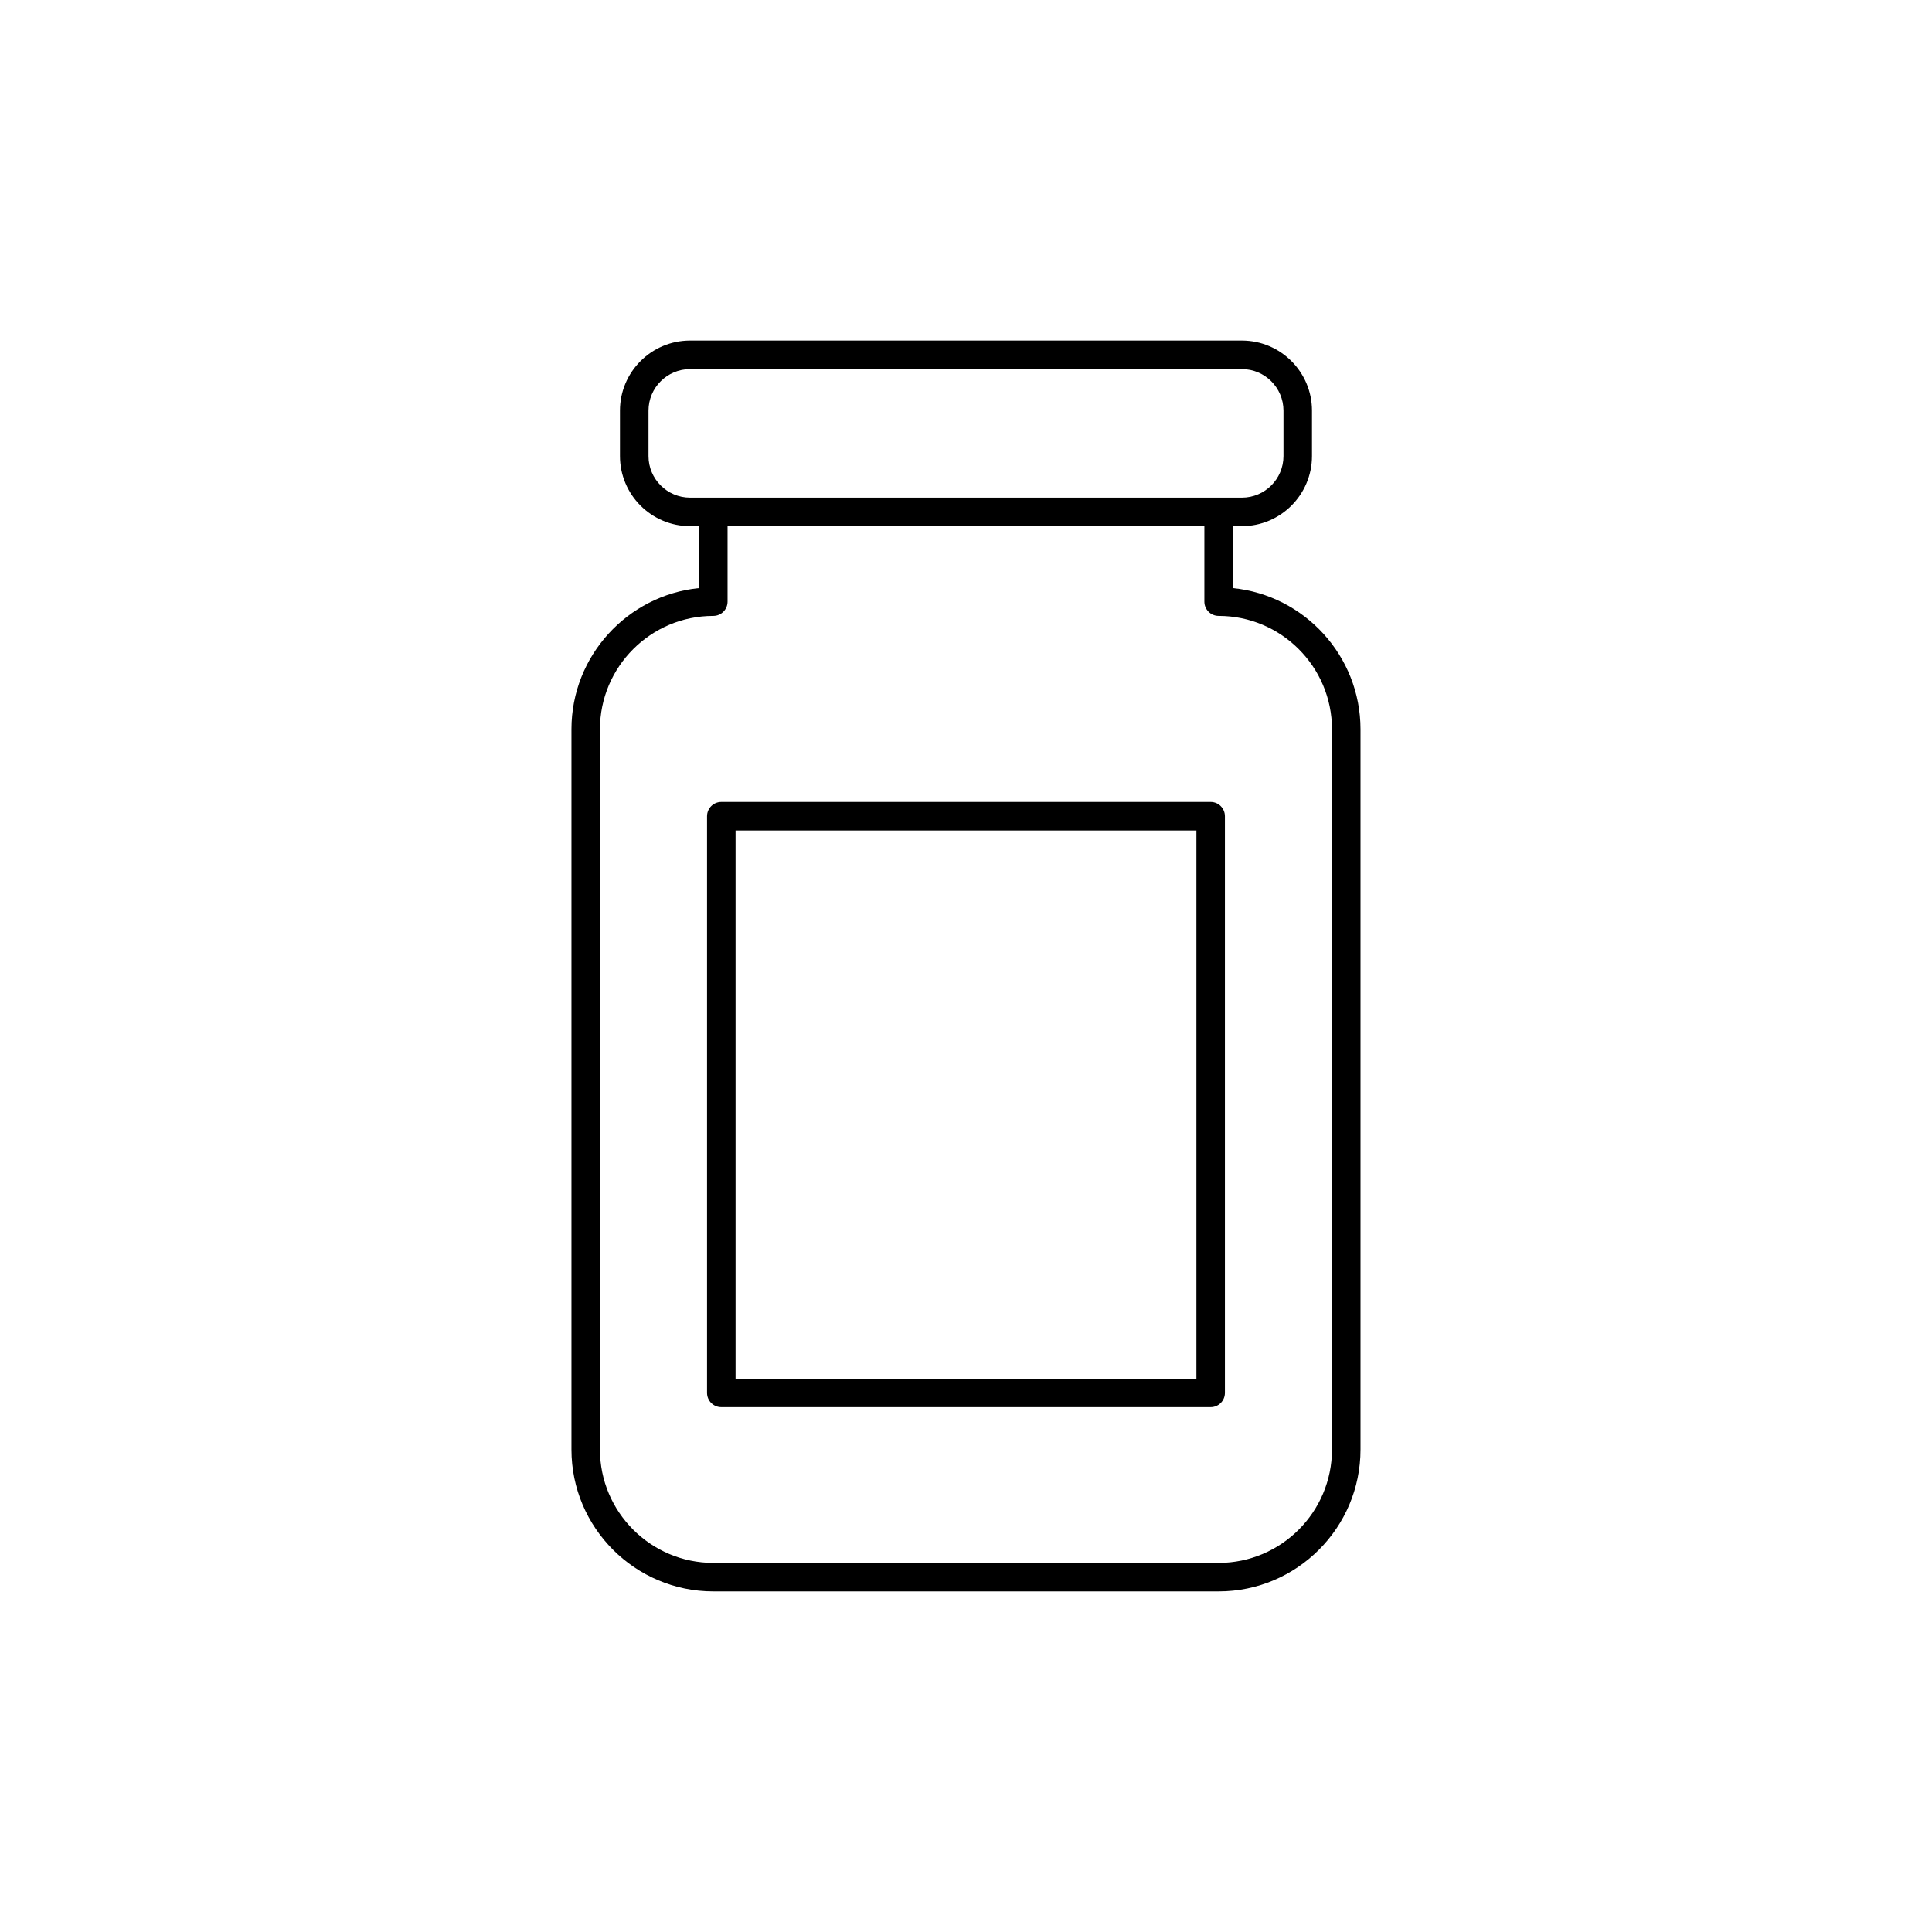
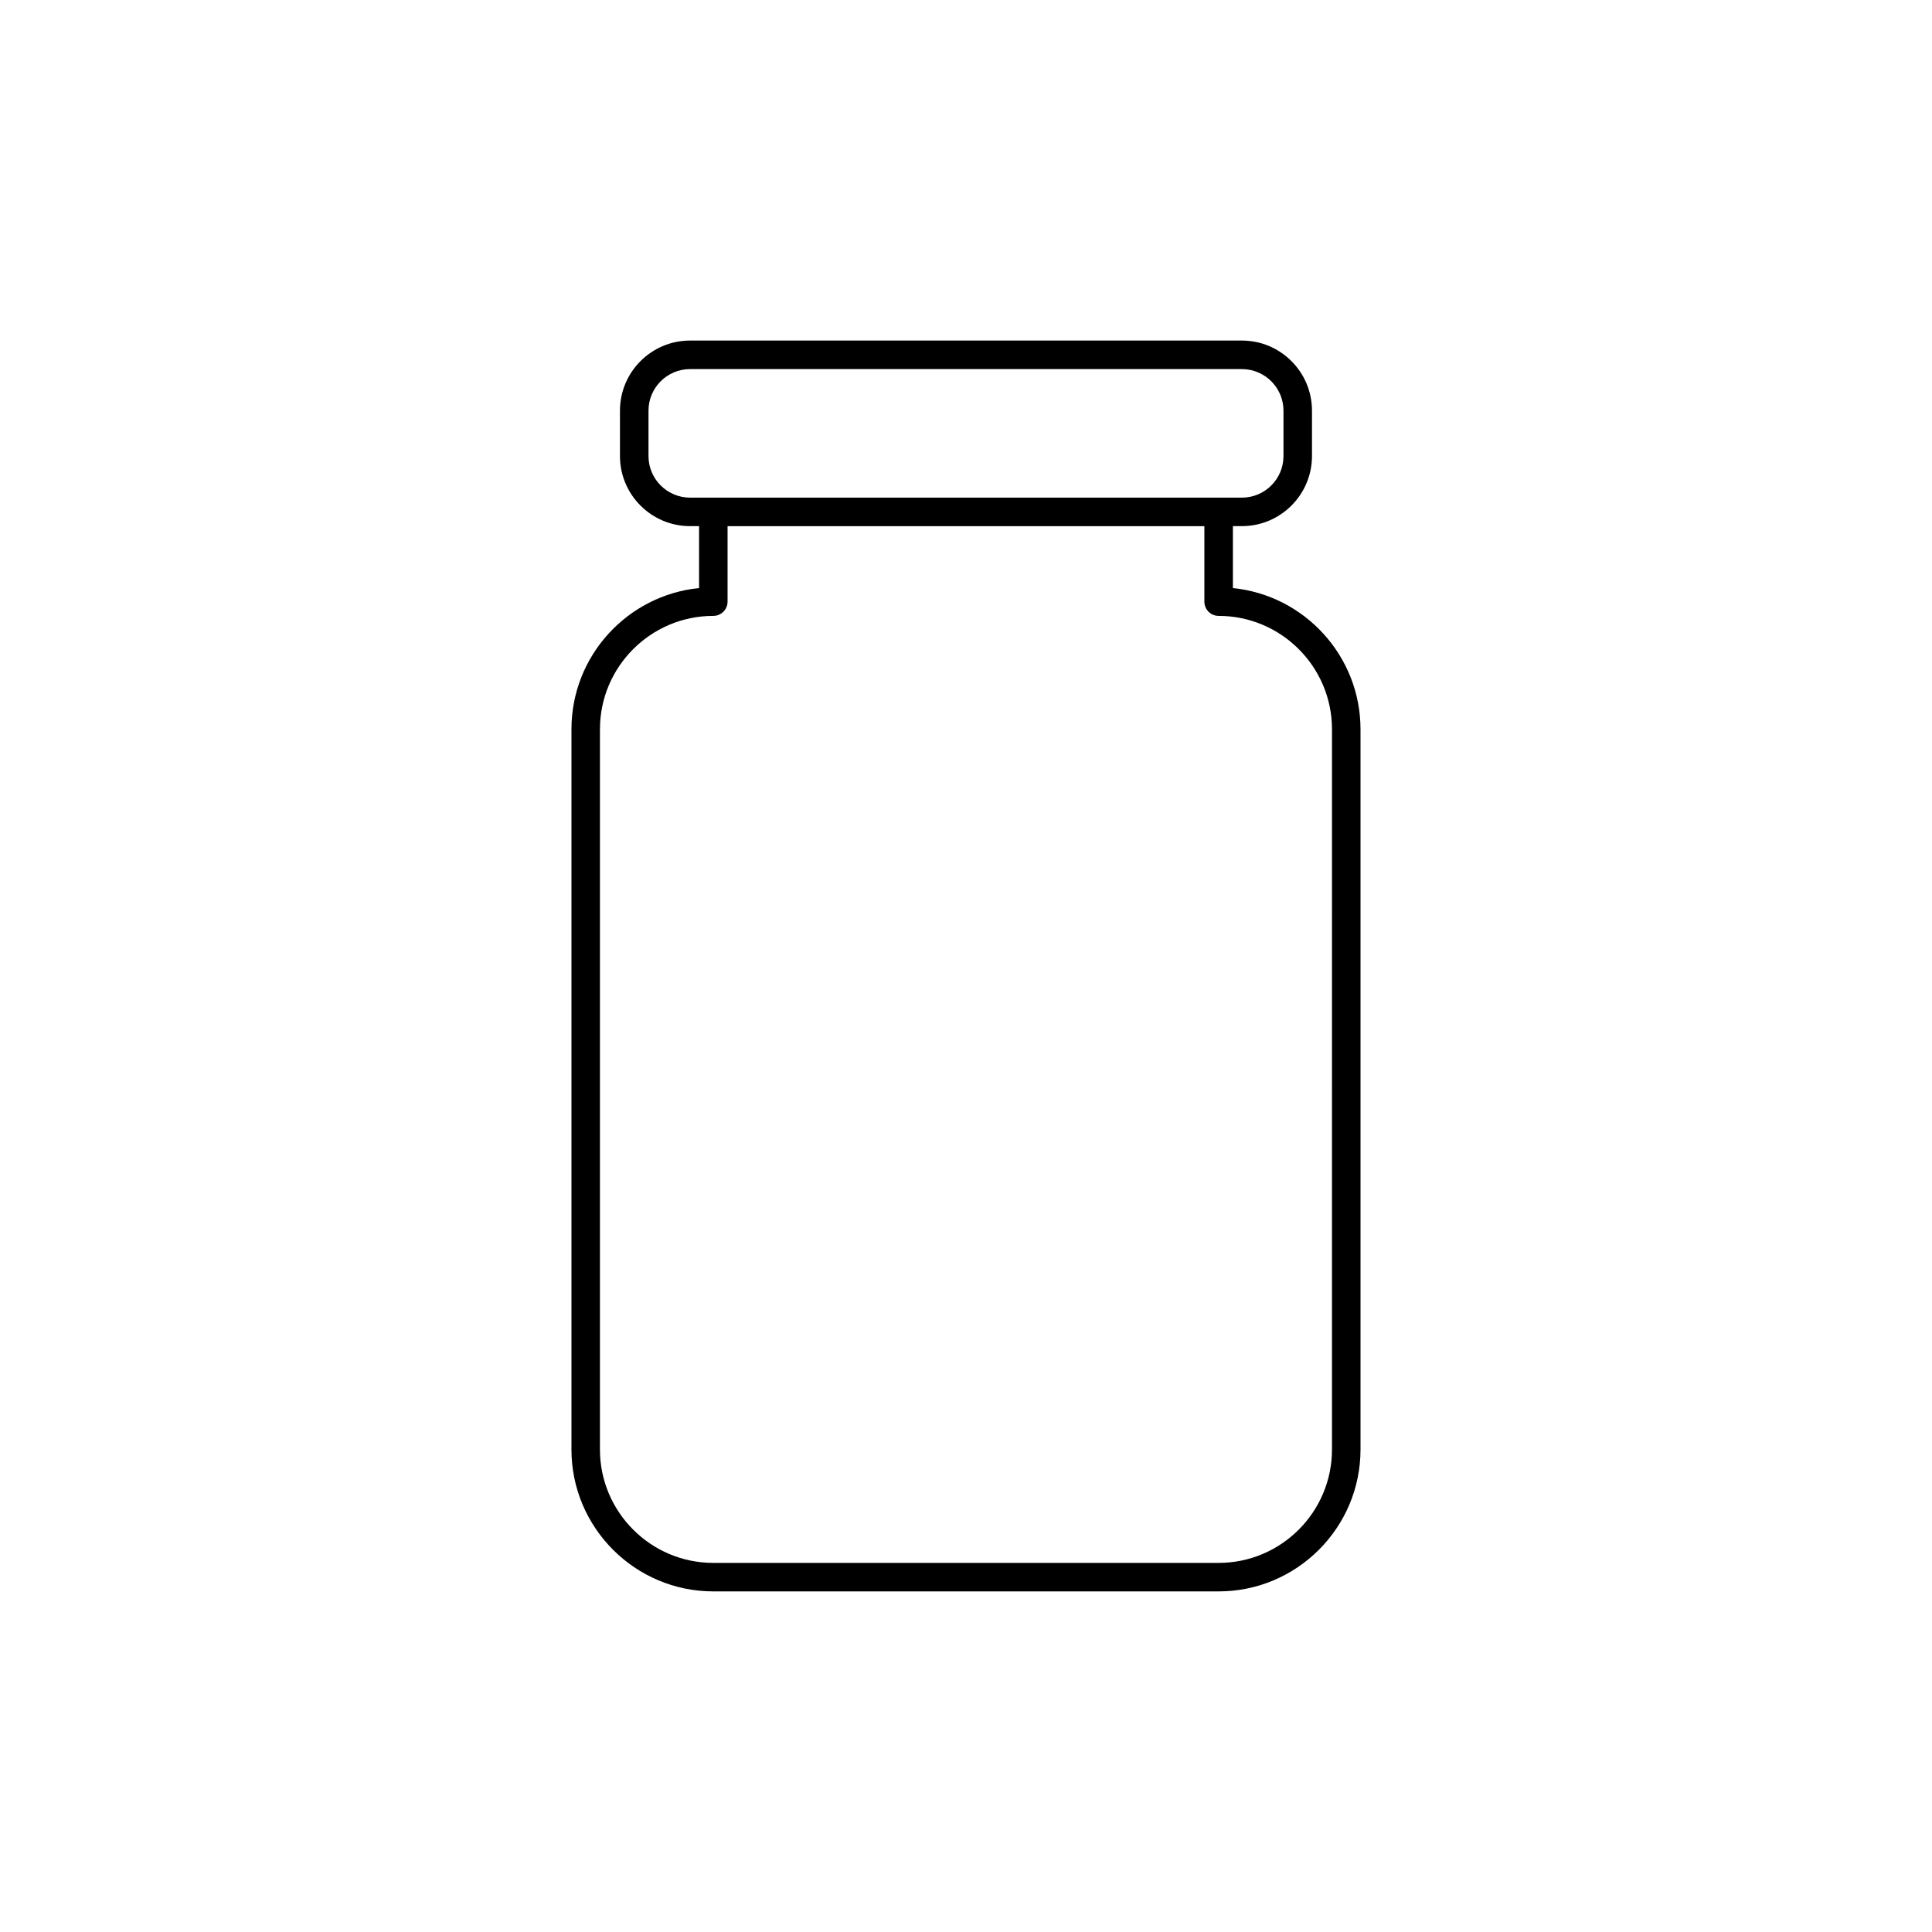
<svg xmlns="http://www.w3.org/2000/svg" fill="#000000" width="800px" height="800px" version="1.1" viewBox="144 144 512 512">
  <g>
    <path d="m470.73 299.84v-16.41h2.394c10.23 0 18.566-8.328 18.566-18.57v-12.043c0-10.23-8.328-18.566-18.566-18.566h-146.26c-10.23 0-18.566 8.328-18.566 18.566v12.043c0 10.238 8.328 18.57 18.566 18.57h2.398v16.41c-18.965 1.906-33.82 17.957-33.82 37.422v190.87c0 20.73 16.867 37.605 37.598 37.605h133.91c20.73 0 37.598-16.871 37.598-37.605v-190.86c-0.004-19.465-14.863-35.52-33.824-37.426zm-154.87-34.973v-12.043c0-6.066 4.938-11.008 11.008-11.008h146.26c6.066 0 11.008 4.938 11.008 11.008v12.043c0 6.07-4.938 11.012-11.008 11.012h-146.26c-6.07-0.004-11.008-4.941-11.008-11.012zm181.13 263.27c0 16.566-13.477 30.047-30.043 30.047h-133.91c-16.566 0-30.043-13.48-30.043-30.047v-190.87c0-16.57 13.477-30.051 30.043-30.051 2.086 0 3.777-1.691 3.777-3.777v-20h126.36v20c0 2.086 1.691 3.777 3.777 3.777 16.566 0 30.043 13.48 30.043 30.051z" />
-     <path d="m464.84 356.53h-129.69c-2.086 0-3.777 1.691-3.777 3.777v152.83c0 2.086 1.691 3.777 3.777 3.777h129.69c2.086 0 3.777-1.691 3.777-3.777v-152.83c0-2.086-1.691-3.777-3.777-3.777zm-3.777 152.83h-122.13v-145.27h122.13z" />
  </g>
</svg>